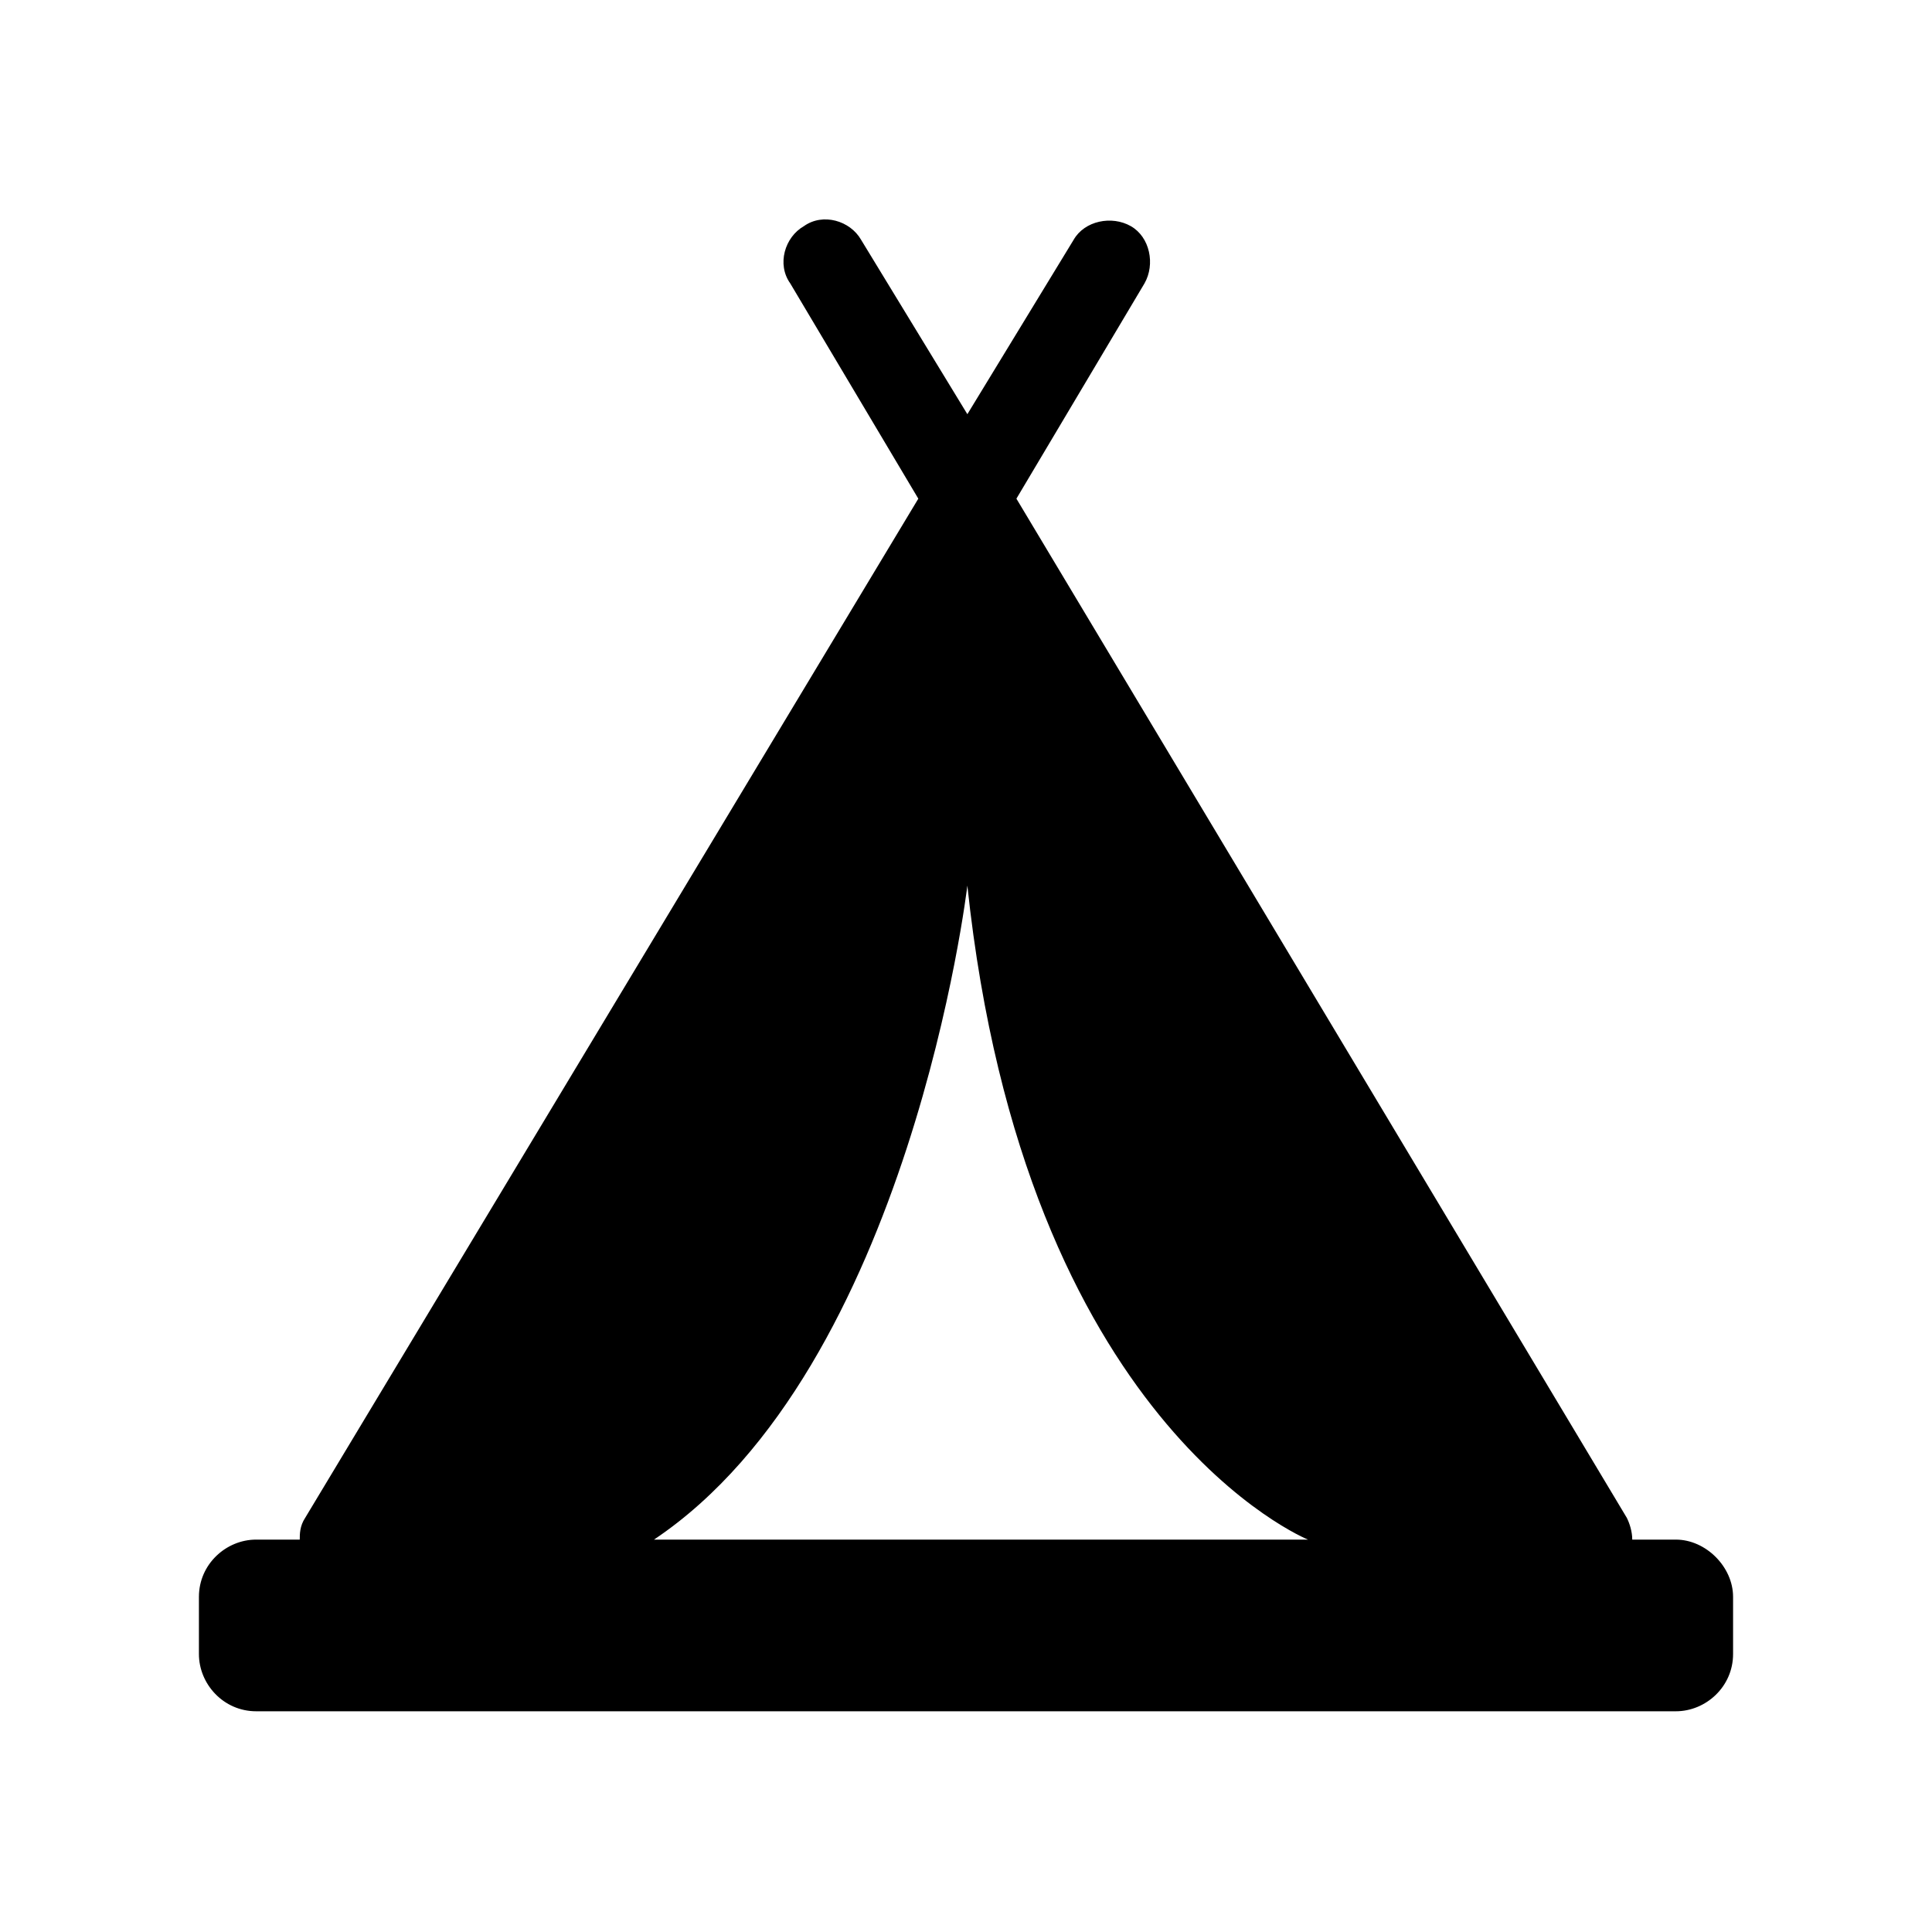
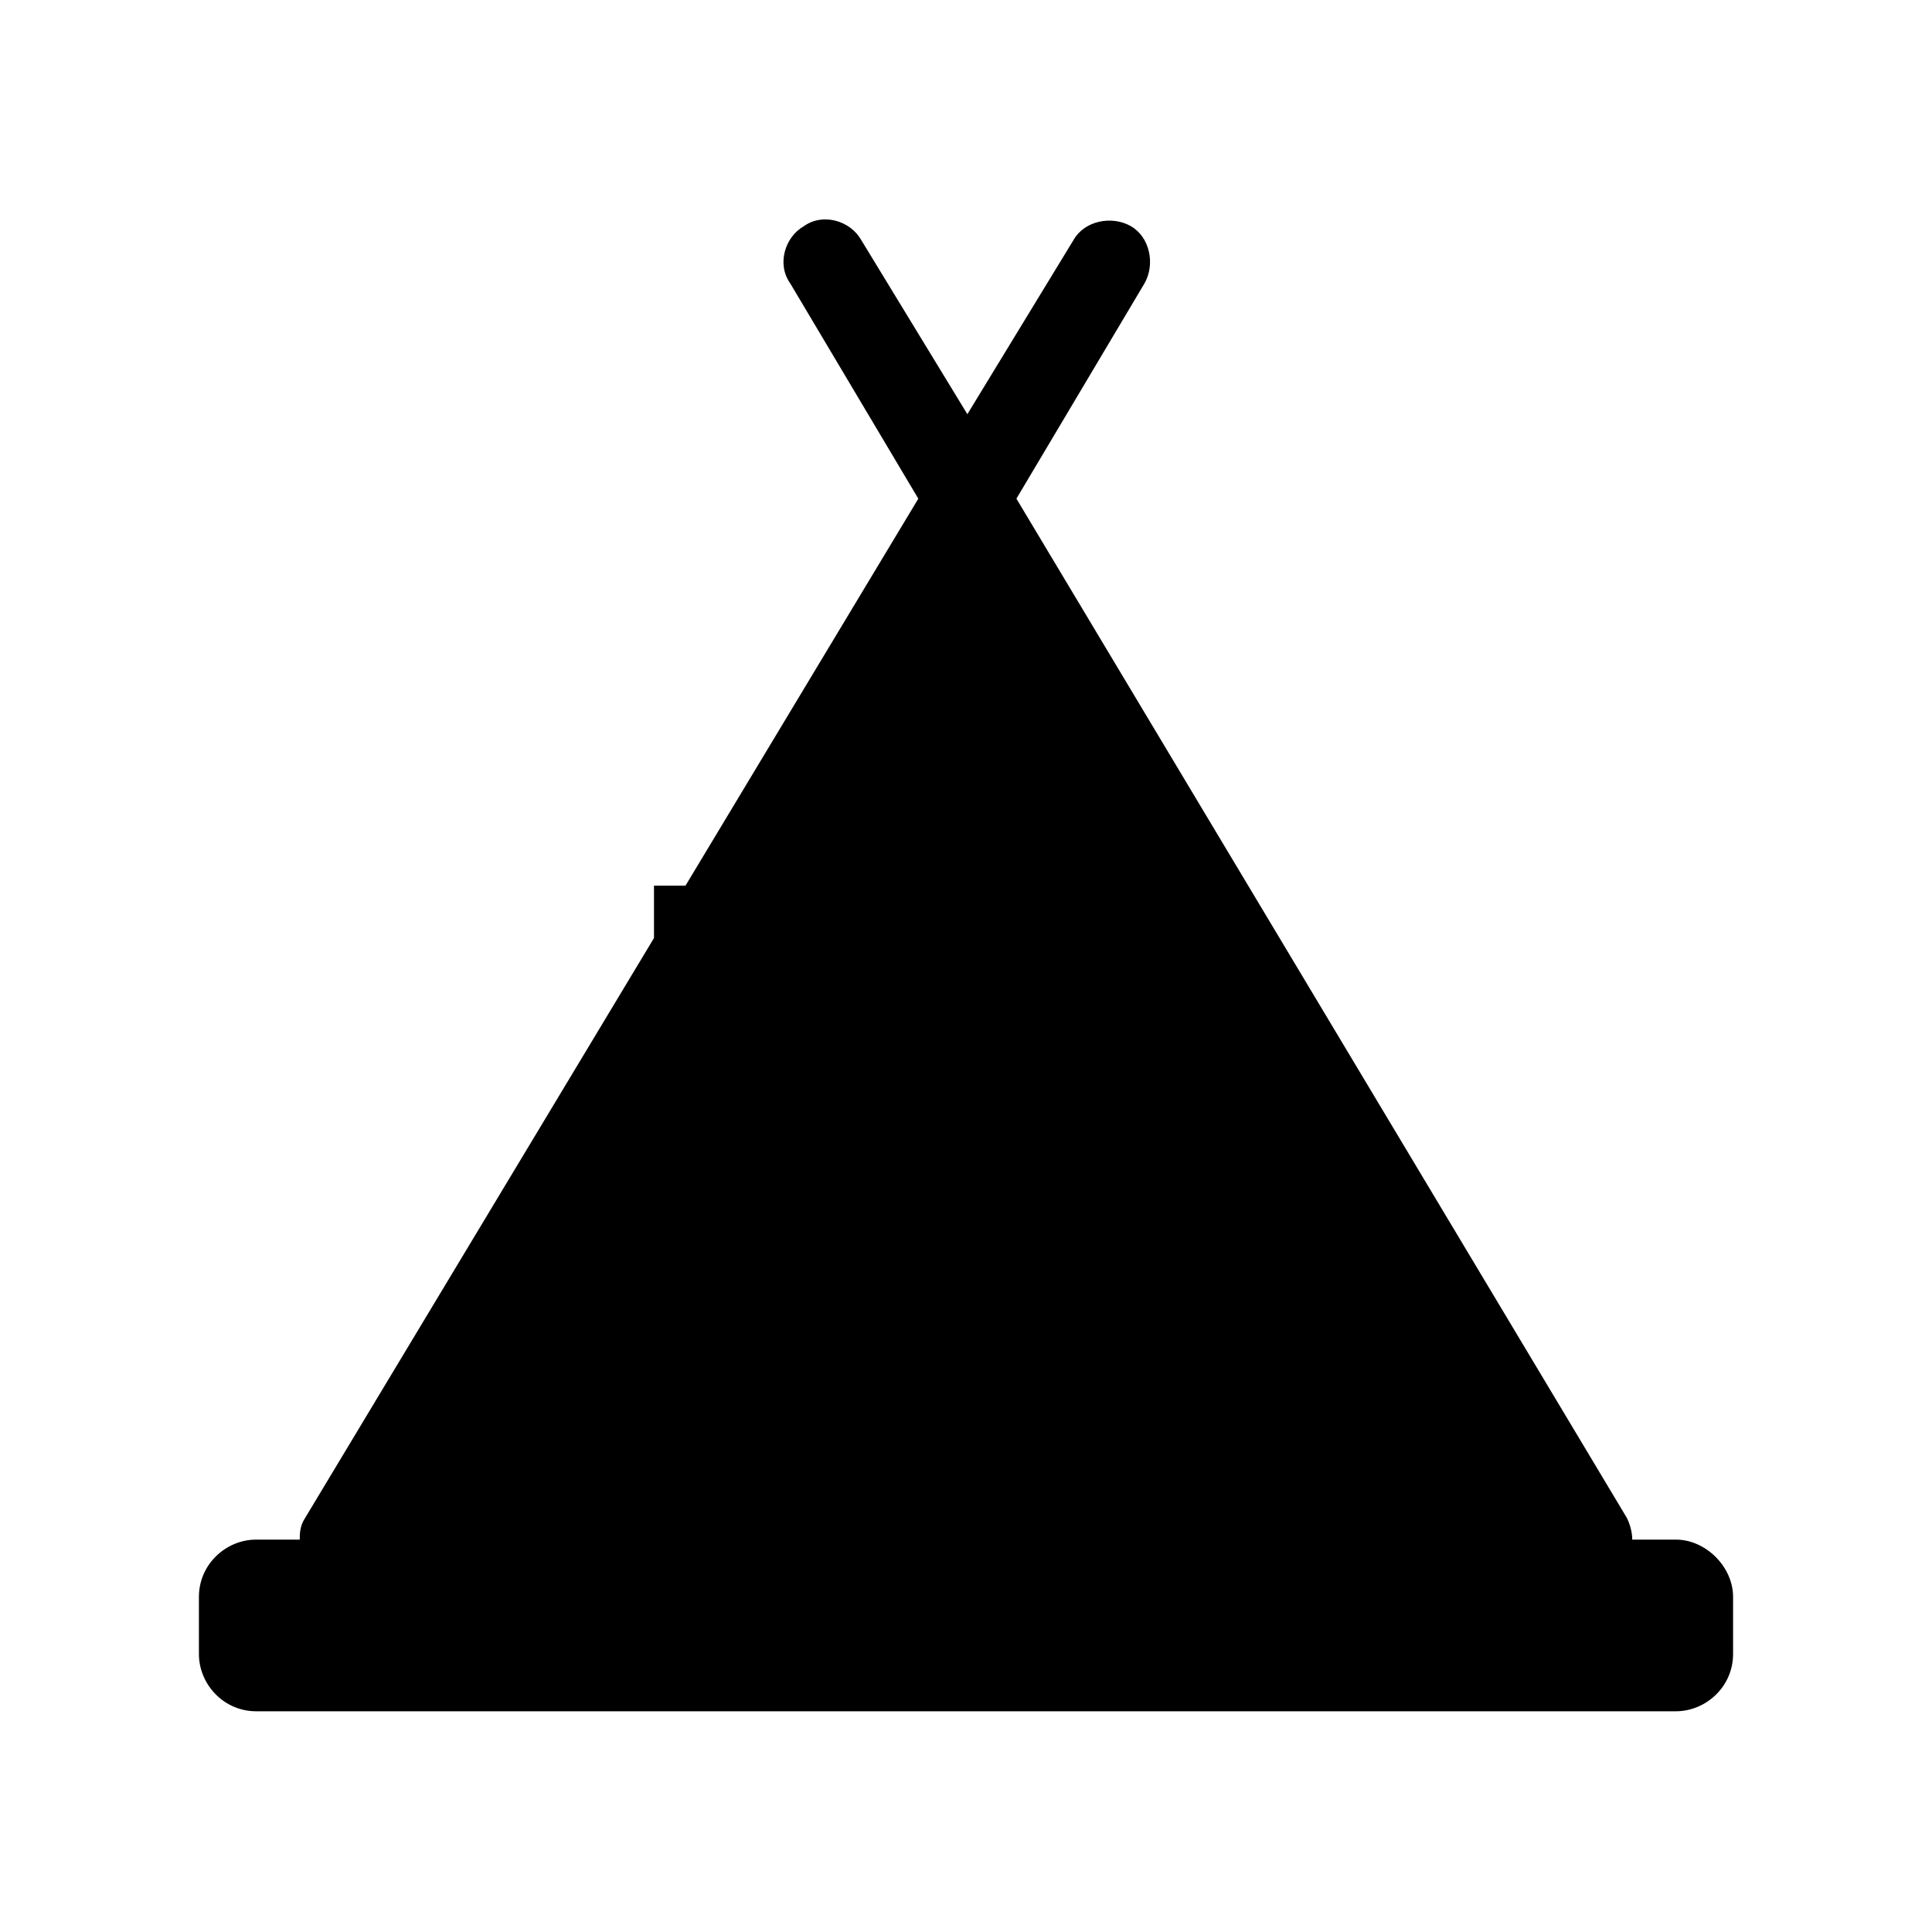
<svg xmlns="http://www.w3.org/2000/svg" version="1.0" id="Layer_1" x="0px" y="0px" viewBox="0 0 70.9 70.9" enable-background="new 0 0 70.9 70.9" xml:space="preserve">
-   <path d="M24,56.5c9.4-6.3,11.5-24,11.5-24c2.1,19.8,12.5,24,12.5,24H24z M61.5,56.5h-1.6c0-0.3-0.1-0.6-0.2-0.8  L37.3,18.3l4.7-7.9c0.4-0.7,0.2-1.7-0.5-2.1c-0.7-0.4-1.7-0.2-2.1,0.5l-3.9,6.4l-3.9-6.4c-0.4-0.7-1.4-1-2.1-0.5  c-0.7,0.4-1,1.4-0.5,2.1l4.7,7.9L11.2,55.7C11,56,11,56.3,11,56.5H9.4c-1.1,0-2.1,0.9-2.1,2.1v2.1c0,1.1,0.9,2.1,2.1,2.1h52.1  c1.1,0,2.1-0.9,2.1-2.1v-2.1C63.6,57.5,62.6,56.5,61.5,56.5" />
+   <path d="M24,56.5c9.4-6.3,11.5-24,11.5-24H24z M61.5,56.5h-1.6c0-0.3-0.1-0.6-0.2-0.8  L37.3,18.3l4.7-7.9c0.4-0.7,0.2-1.7-0.5-2.1c-0.7-0.4-1.7-0.2-2.1,0.5l-3.9,6.4l-3.9-6.4c-0.4-0.7-1.4-1-2.1-0.5  c-0.7,0.4-1,1.4-0.5,2.1l4.7,7.9L11.2,55.7C11,56,11,56.3,11,56.5H9.4c-1.1,0-2.1,0.9-2.1,2.1v2.1c0,1.1,0.9,2.1,2.1,2.1h52.1  c1.1,0,2.1-0.9,2.1-2.1v-2.1C63.6,57.5,62.6,56.5,61.5,56.5" />
</svg>